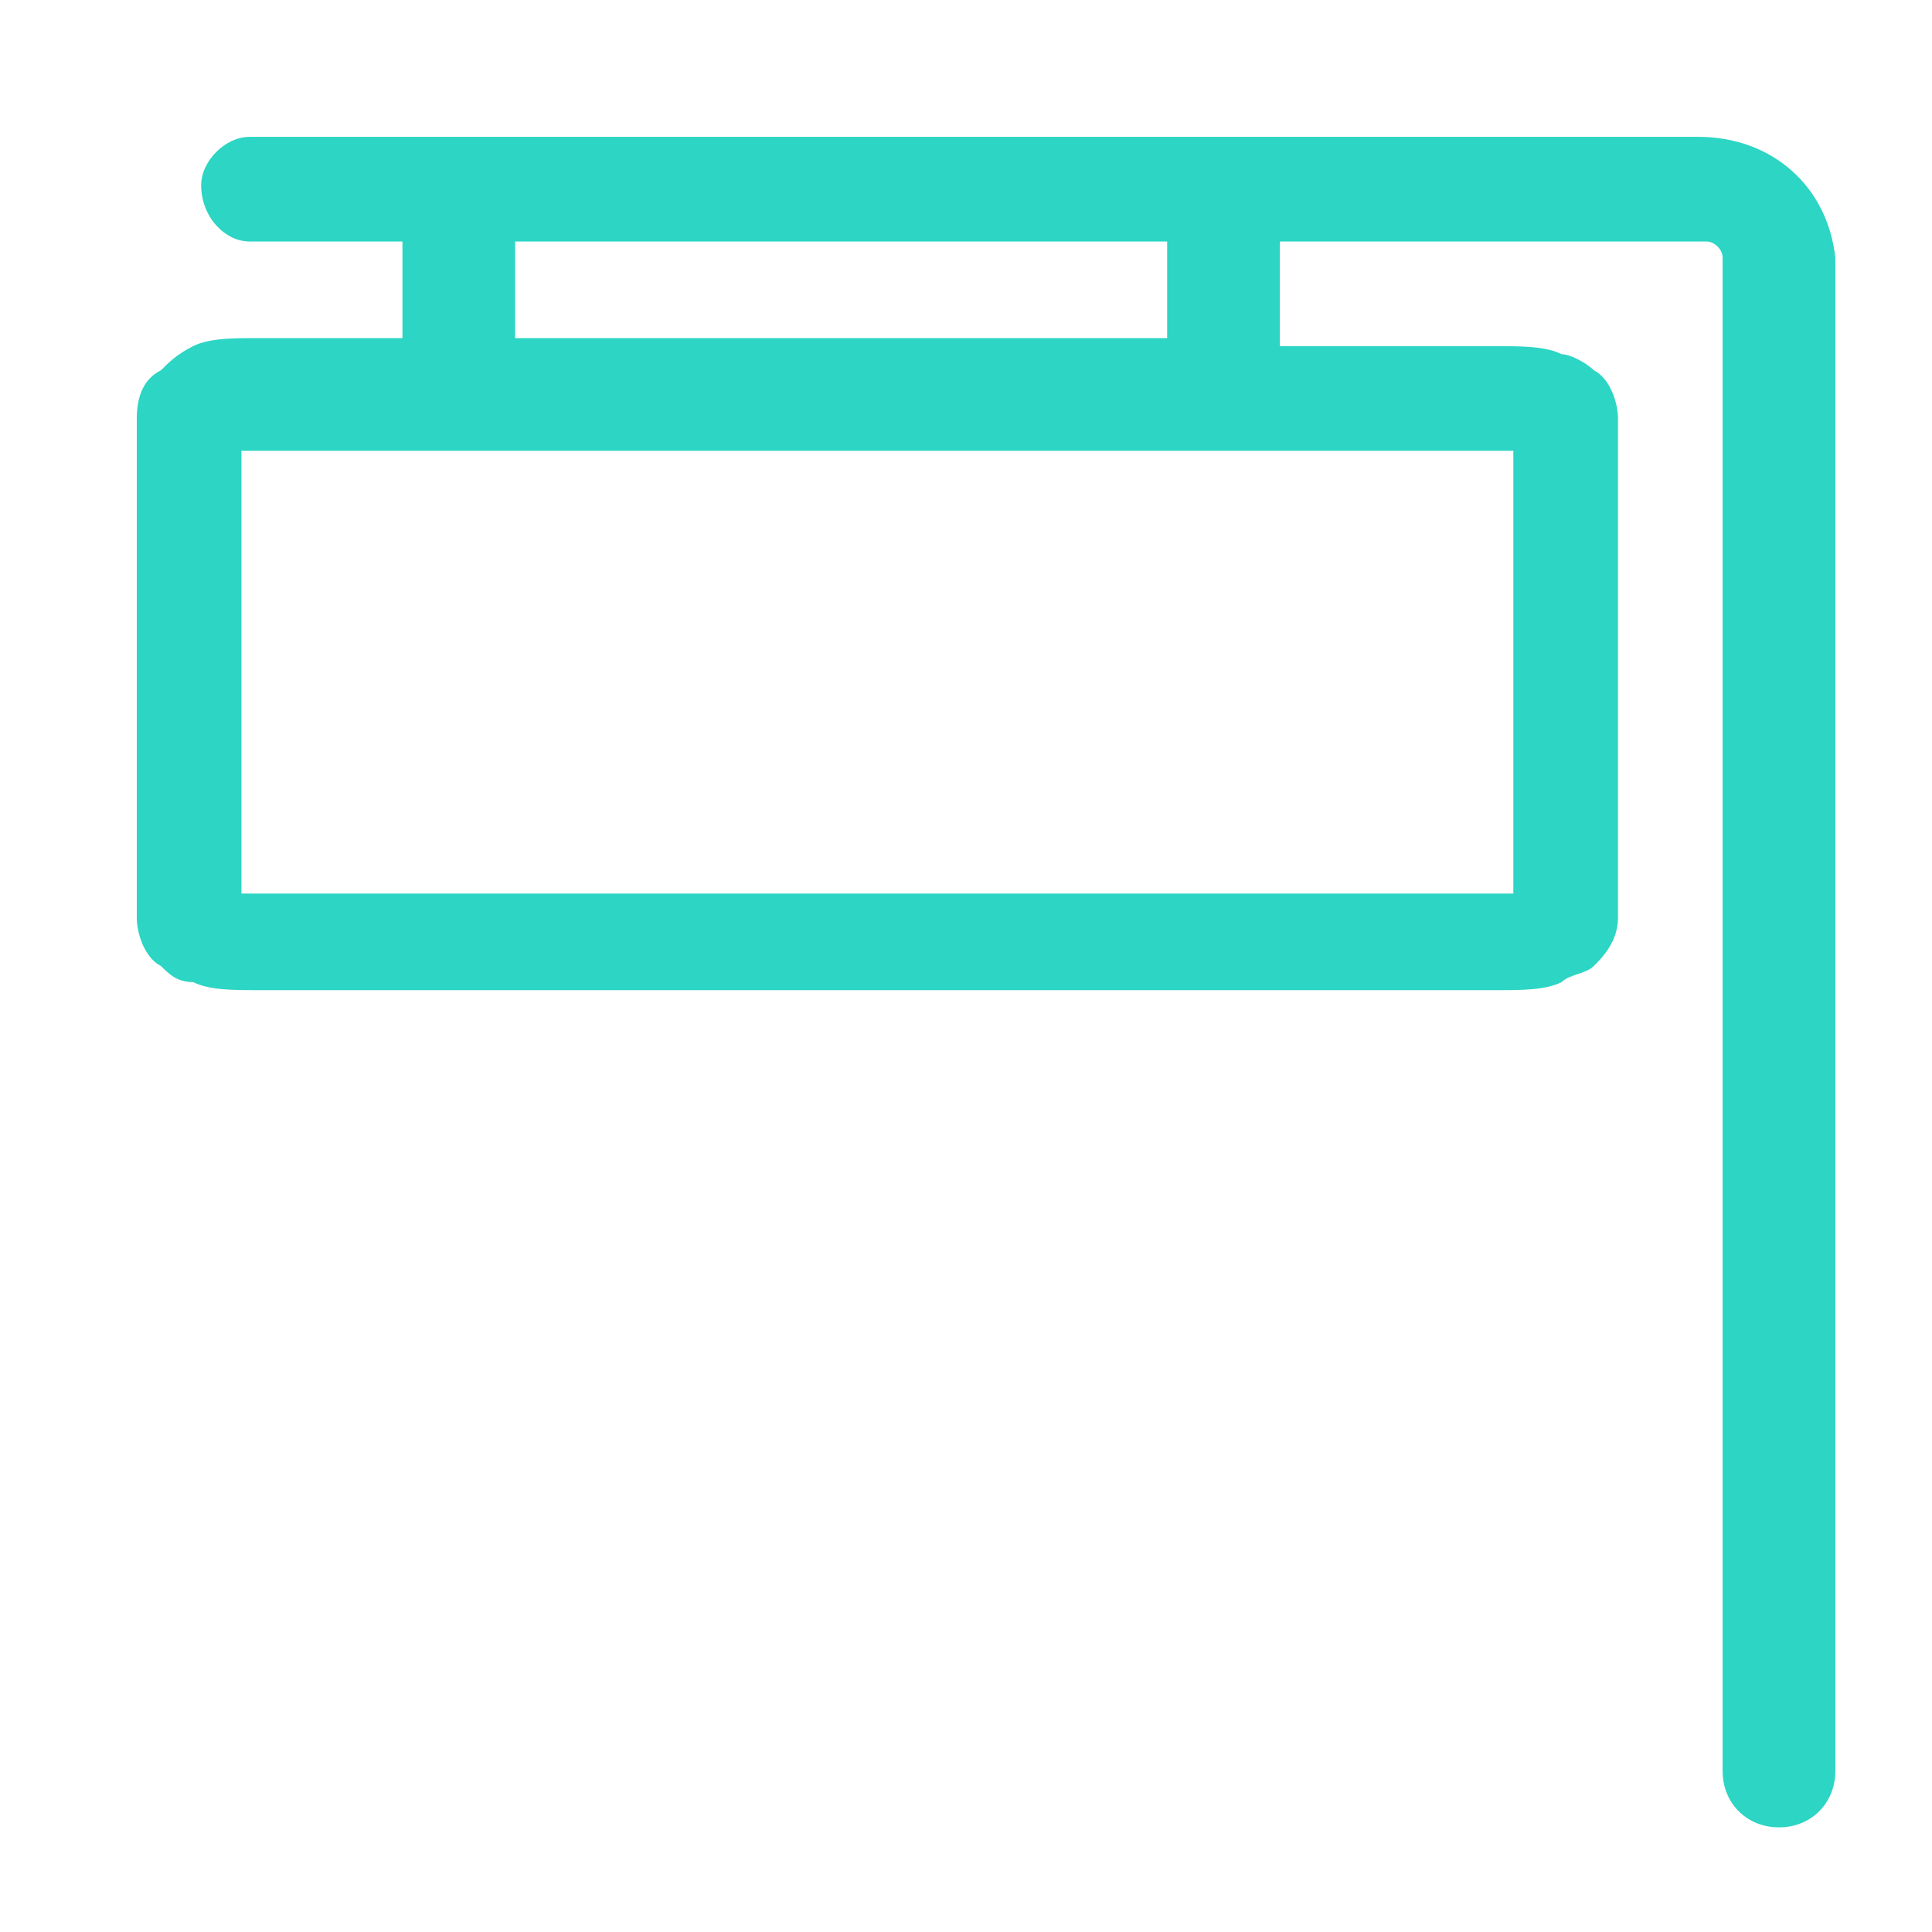
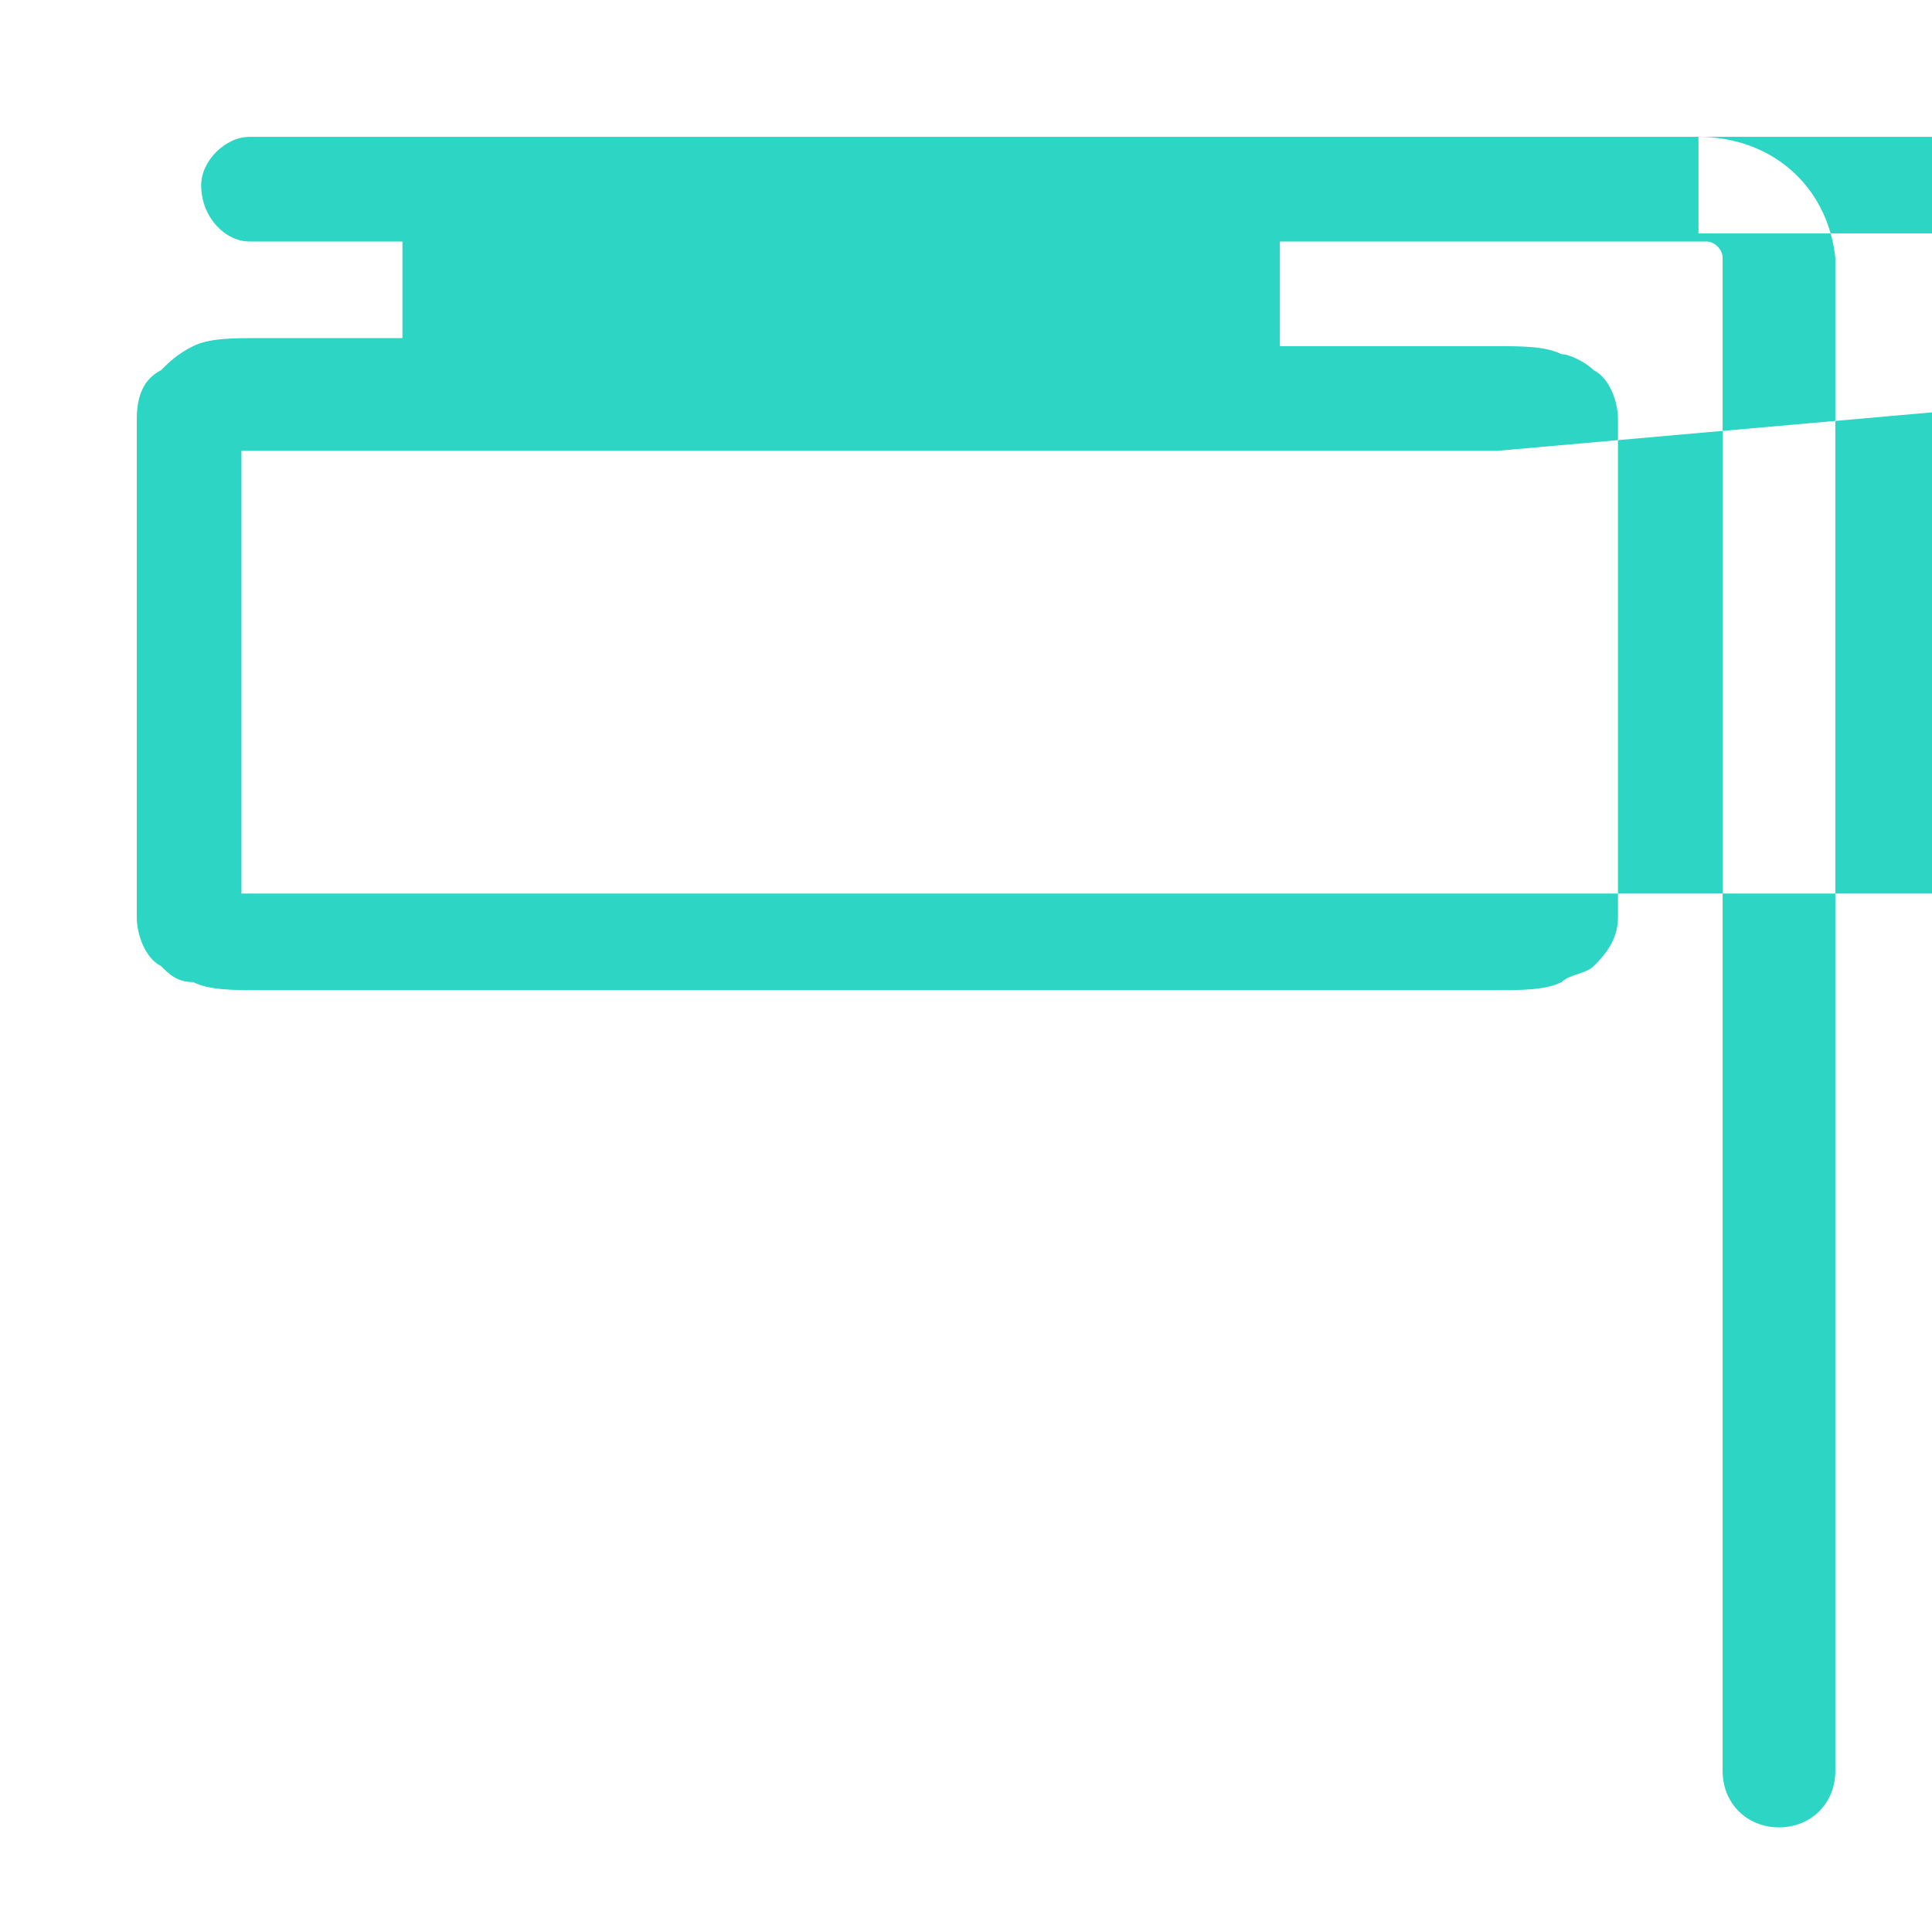
<svg xmlns="http://www.w3.org/2000/svg" width="56" height="56" fill="none" viewBox="0 0 56 56">
-   <path fill="#2CD5C4" d="M49.231 3.967h-42c-.7 0-1.4.7-1.4 1.4 0 .933.7 1.633 1.4 1.633h4.434v2.8h-4.2c-.7 0-1.4 0-1.867.233-.466.234-.7.467-.933.7-.467.234-.7.7-.7 1.4V26.6c0 .467.233 1.167.7 1.4.233.233.467.467.933.467.467.233 1.167.233 1.867.233h35.933c.7 0 1.4 0 1.867-.233.233-.233.7-.233.933-.467.233-.233.7-.7.7-1.4V12.133c0-.466-.233-1.166-.7-1.4-.233-.233-.7-.466-.933-.466-.467-.233-1.167-.233-1.867-.233h-6.3V7h12.367c.233 0 .466.233.466.467v43.867c0 .933.7 1.633 1.634 1.633.933 0 1.633-.7 1.633-1.633V7.467c-.233-2.1-1.867-3.5-3.967-3.5ZM14.931 7h18.9v2.8h-18.9V7Zm28.467 6.067h.467V25.9H6.998V13.067h36.4Z" />
+   <path fill="#2CD5C4" d="M49.231 3.967h-42c-.7 0-1.4.7-1.4 1.4 0 .933.7 1.633 1.4 1.633h4.434v2.8h-4.2c-.7 0-1.4 0-1.867.233-.466.234-.7.467-.933.7-.467.234-.7.7-.7 1.4V26.6c0 .467.233 1.167.7 1.4.233.233.467.467.933.467.467.233 1.167.233 1.867.233h35.933c.7 0 1.4 0 1.867-.233.233-.233.7-.233.933-.467.233-.233.7-.7.7-1.4V12.133c0-.466-.233-1.166-.7-1.4-.233-.233-.7-.466-.933-.466-.467-.233-1.167-.233-1.867-.233h-6.3V7h12.367c.233 0 .466.233.466.467v43.867c0 .933.7 1.633 1.634 1.633.933 0 1.633-.7 1.633-1.633V7.467c-.233-2.1-1.867-3.5-3.967-3.5Zh18.9v2.8h-18.9V7Zm28.467 6.067h.467V25.9H6.998V13.067h36.4Z" />
</svg>